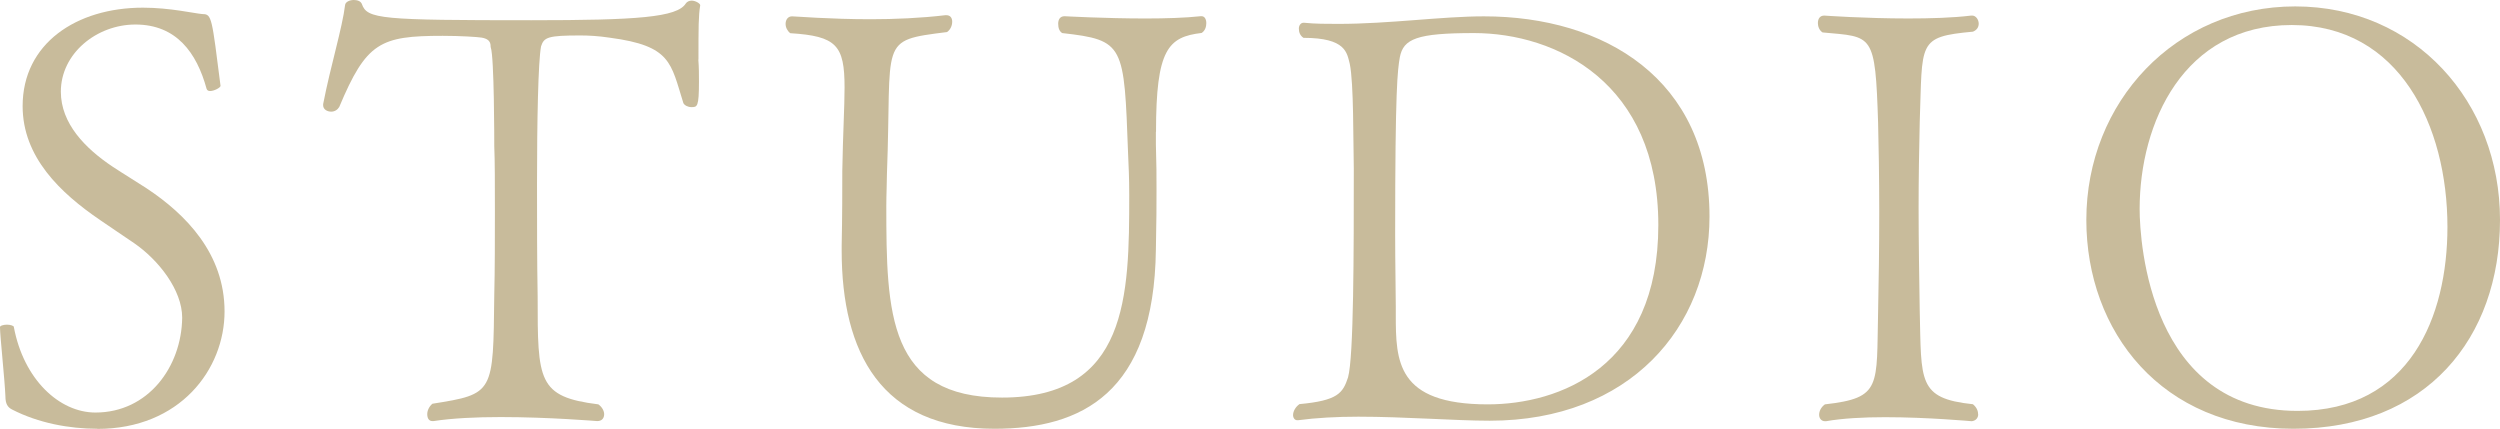
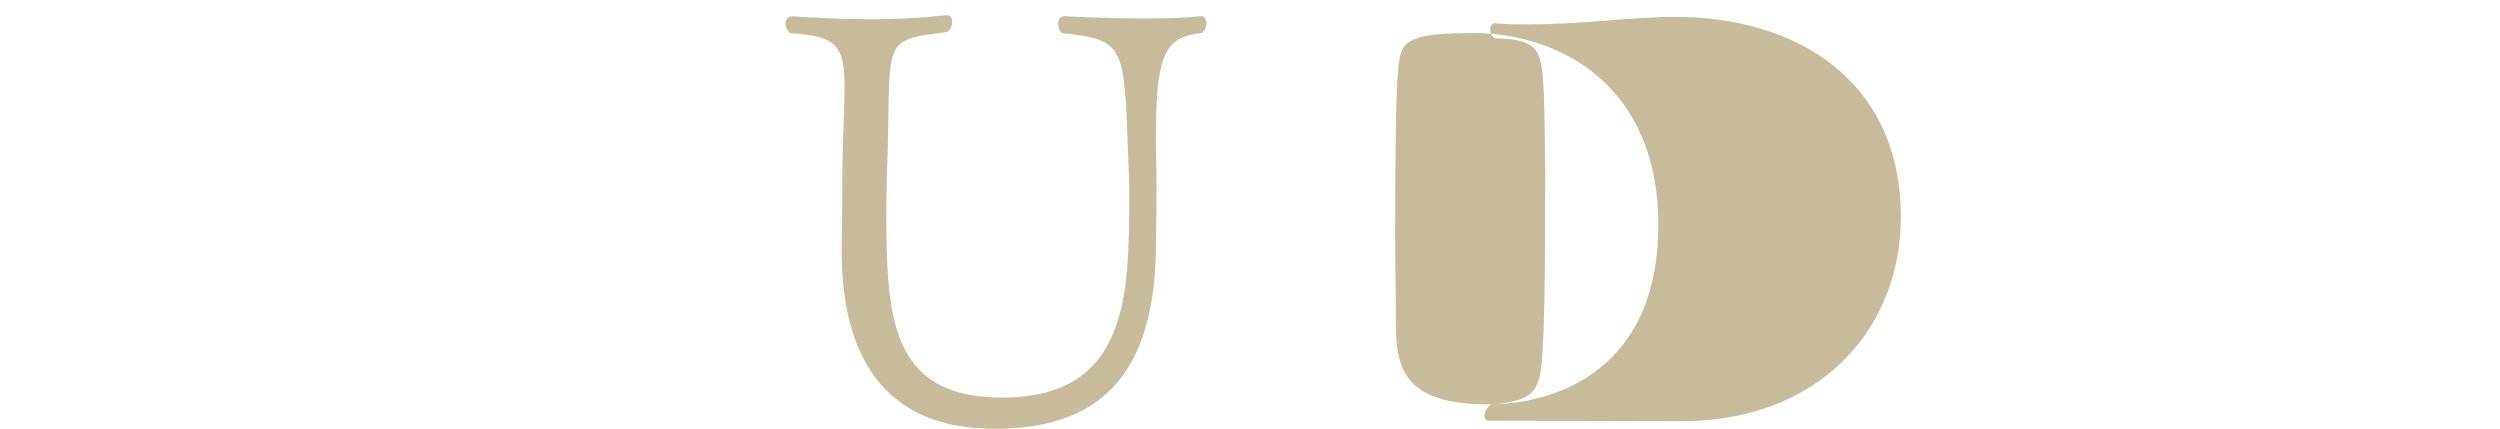
<svg xmlns="http://www.w3.org/2000/svg" id="_レイヤー_2" data-name="レイヤー 2" viewBox="0 0 198.83 34.11">
  <defs>
    <style>
      .cls-1 {
        fill: #c8bb9b;
      }
    </style>
  </defs>
  <g id="_レイヤー_2-2" data-name=" レイヤー 2">
    <g>
-       <path class="cls-1" d="M7.74,34.1c-2.25,0-4.69-.46-6.76-1.52-.37-.18-.55-.46-.55-1.06C.38,30.23,0,26.69,0,26.05c-.05-.14.28-.23.55-.23s.55.09.55.18c.78,4.19,3.63,6.81,6.49,6.81,4.19,0,6.85-3.63,6.9-7.54,0-2.21-1.89-4.6-3.82-5.93-.87-.6-1.79-1.2-2.71-1.84-3.17-2.16-6.16-5.01-6.16-9.06,0-4.98,4.28-7.83,9.57-7.83,2.16,0,4.09.46,4.74.51.74,0,.74.28,1.43,5.71,0,.14-.51.41-.83.41-.14,0-.23-.05-.28-.18-.78-2.85-2.39-5.11-5.66-5.11-3.08,0-5.93,2.3-5.93,5.34,0,2.53,1.93,4.51,4.14,5.98.83.55,1.75,1.1,2.67,1.7,3.13,2.07,6.21,5.2,6.21,9.8s-3.54,9.34-10.12,9.34h-.01Z" />
-       <path class="cls-1" d="M55.54,4.75c.05.6.05,1.2.05,1.75,0,2.02-.14,2.02-.6,2.02-.28,0-.55-.14-.64-.32-1.01-3.22-.97-4.55-5.84-5.2-.92-.14-1.7-.18-2.35-.18-2.58,0-2.9.14-3.13.87-.23,1.24-.32,5.93-.32,10.9,0,2.81,0,6.26.05,8.97,0,6.72,0,8,4.83,8.6.32.23.46.55.46.78,0,.32-.18.55-.55.55-.05,0-3.82-.32-7.68-.32-1.93,0-3.86.09-5.34.32h-.09c-.28,0-.41-.23-.41-.55,0-.28.14-.6.41-.83,4.92-.78,4.83-.83,4.92-8.65.05-2.07.05-4.46.05-6.62s0-4.09-.05-5.2c0-.37,0-7.13-.28-7.87-.05-.09.14-.64-.74-.78-.32-.05-1.66-.14-3.08-.14-4.97,0-6.07.51-8.23,5.66-.14.23-.37.37-.64.37-.32,0-.64-.18-.64-.51v-.09c.6-3.08,1.52-6.03,1.75-7.91.05-.23.37-.37.69-.37.28,0,.55.09.64.32.41,1.2,1.52,1.29,13.48,1.29,8.42,0,11.59-.23,12.28-1.33.09-.14.28-.23.46-.23.32,0,.69.23.69.37-.14.83-.14,1.75-.14,4.32h-.01Z" />
      <path class="cls-1" d="M91.93,10.5v.97c.05,1.56.05,2.53.05,3.63s0,2.44-.05,4.74c-.14,11.46-5.94,14.26-12.84,14.26-9.02,0-12.15-6.07-12.15-14.17v-.37c.05-2.35.05-4.65.05-5.98.05-2.94.18-5.06.18-6.62,0-3.36-.64-4.09-4.32-4.32-.23-.18-.37-.46-.37-.74,0-.32.18-.6.51-.6.28,0,2.99.23,6.26.23,1.89,0,4-.09,5.93-.32h.09c.32,0,.46.23.46.51,0,.32-.14.64-.41.83-5.52.69-4.37.55-4.78,11.27,0,.74-.05,1.61-.05,2.53,0,8.6.14,15.27,9.2,15.27,10.03,0,10.12-8.1,10.12-16.1,0-1.52-.05-2.25-.09-3.27-.32-8.7-.28-9.06-5.24-9.62-.23-.14-.32-.41-.32-.74s.14-.6.51-.6c0,0,3.22.18,6.44.18,1.61,0,3.17-.05,4.37-.18h.09c.23,0,.37.23.37.55,0,.28-.09.6-.37.78-2.67.32-3.63,1.29-3.63,7.87h-.01Z" />
-       <path class="cls-1" d="M118.47,33.46c-2.71,0-6.76-.32-10.44-.32-1.7,0-3.36.09-4.78.28h-.09c-.18,0-.32-.18-.32-.41,0-.28.18-.64.51-.87,3.04-.28,3.45-.87,3.86-2.12.46-1.61.46-10.03.46-16.61-.05-2.16,0-6.81-.32-8.33-.23-.87-.28-2.07-3.68-2.07-.28-.18-.37-.46-.37-.74,0-.23.14-.46.37-.46h.05c.87.09,1.79.09,2.71.09,4.09,0,8.23-.6,11.59-.6,9.57,0,17.94,5.01,17.94,15.92,0,8.79-6.35,16.24-17.48,16.24h-.01ZM117.22,2.63c-4.55,0-5.61.46-5.89,1.93-.18,1.06-.37,2.39-.37,14.03,0,2.44.05,4.6.05,5.8v.64c0,3.68.05,7.13,7.31,7.13,5.7,0,13.57-2.94,13.57-14.26s-8.1-15.27-14.68-15.27h0Z" />
-       <path class="cls-1" d="M157.33,32.95c0,.28-.18.51-.51.55-.05,0-3.5-.32-6.9-.32-1.7,0-3.4.09-4.69.32h-.09c-.28,0-.46-.23-.46-.51s.14-.6.46-.83c4.55-.51,4.09-1.43,4.23-7.41.05-2.21.09-5.15.09-7.91s-.05-5.43-.09-7.04c-.23-7.22-.41-6.85-4.42-7.22-.28-.18-.37-.51-.37-.74,0-.32.14-.6.51-.6,0,0,3.22.23,6.67.23,1.75,0,3.54-.05,5.01-.23h.09c.28,0,.51.32.51.64,0,.28-.14.51-.46.64-4.46.41-4,.83-4.23,7.18-.05,2.21-.09,4.51-.09,6.81,0,2.76.05,5.57.09,8.23.14,5.57-.18,6.95,4.23,7.41.28.23.41.51.41.78v.02Z" />
-       <path class="cls-1" d="M182.4,34.1c-10.49,0-16.47-7.73-16.47-16.61,0-9.38,7.08-16.98,16.61-16.98s16.29,7.59,16.29,16.98-5.84,16.61-16.42,16.61h-.01ZM182.27,1.99c-8.6,0-12.1,7.78-12.1,14.63,0,2.76.87,16.06,12.56,16.06,8.93,0,11.92-7.5,11.92-14.63,0-8.05-3.82-16.06-12.38-16.06h0Z" />
+       <path class="cls-1" d="M118.47,33.46h-.09c-.18,0-.32-.18-.32-.41,0-.28.18-.64.51-.87,3.04-.28,3.45-.87,3.86-2.12.46-1.61.46-10.03.46-16.61-.05-2.16,0-6.81-.32-8.33-.23-.87-.28-2.07-3.68-2.07-.28-.18-.37-.46-.37-.74,0-.23.14-.46.37-.46h.05c.87.09,1.79.09,2.71.09,4.09,0,8.23-.6,11.59-.6,9.57,0,17.94,5.01,17.94,15.92,0,8.79-6.35,16.24-17.48,16.24h-.01ZM117.22,2.63c-4.55,0-5.61.46-5.89,1.93-.18,1.06-.37,2.39-.37,14.03,0,2.44.05,4.6.05,5.8v.64c0,3.68.05,7.13,7.31,7.13,5.7,0,13.57-2.94,13.57-14.26s-8.1-15.27-14.68-15.27h0Z" />
    </g>
  </g>
</svg>